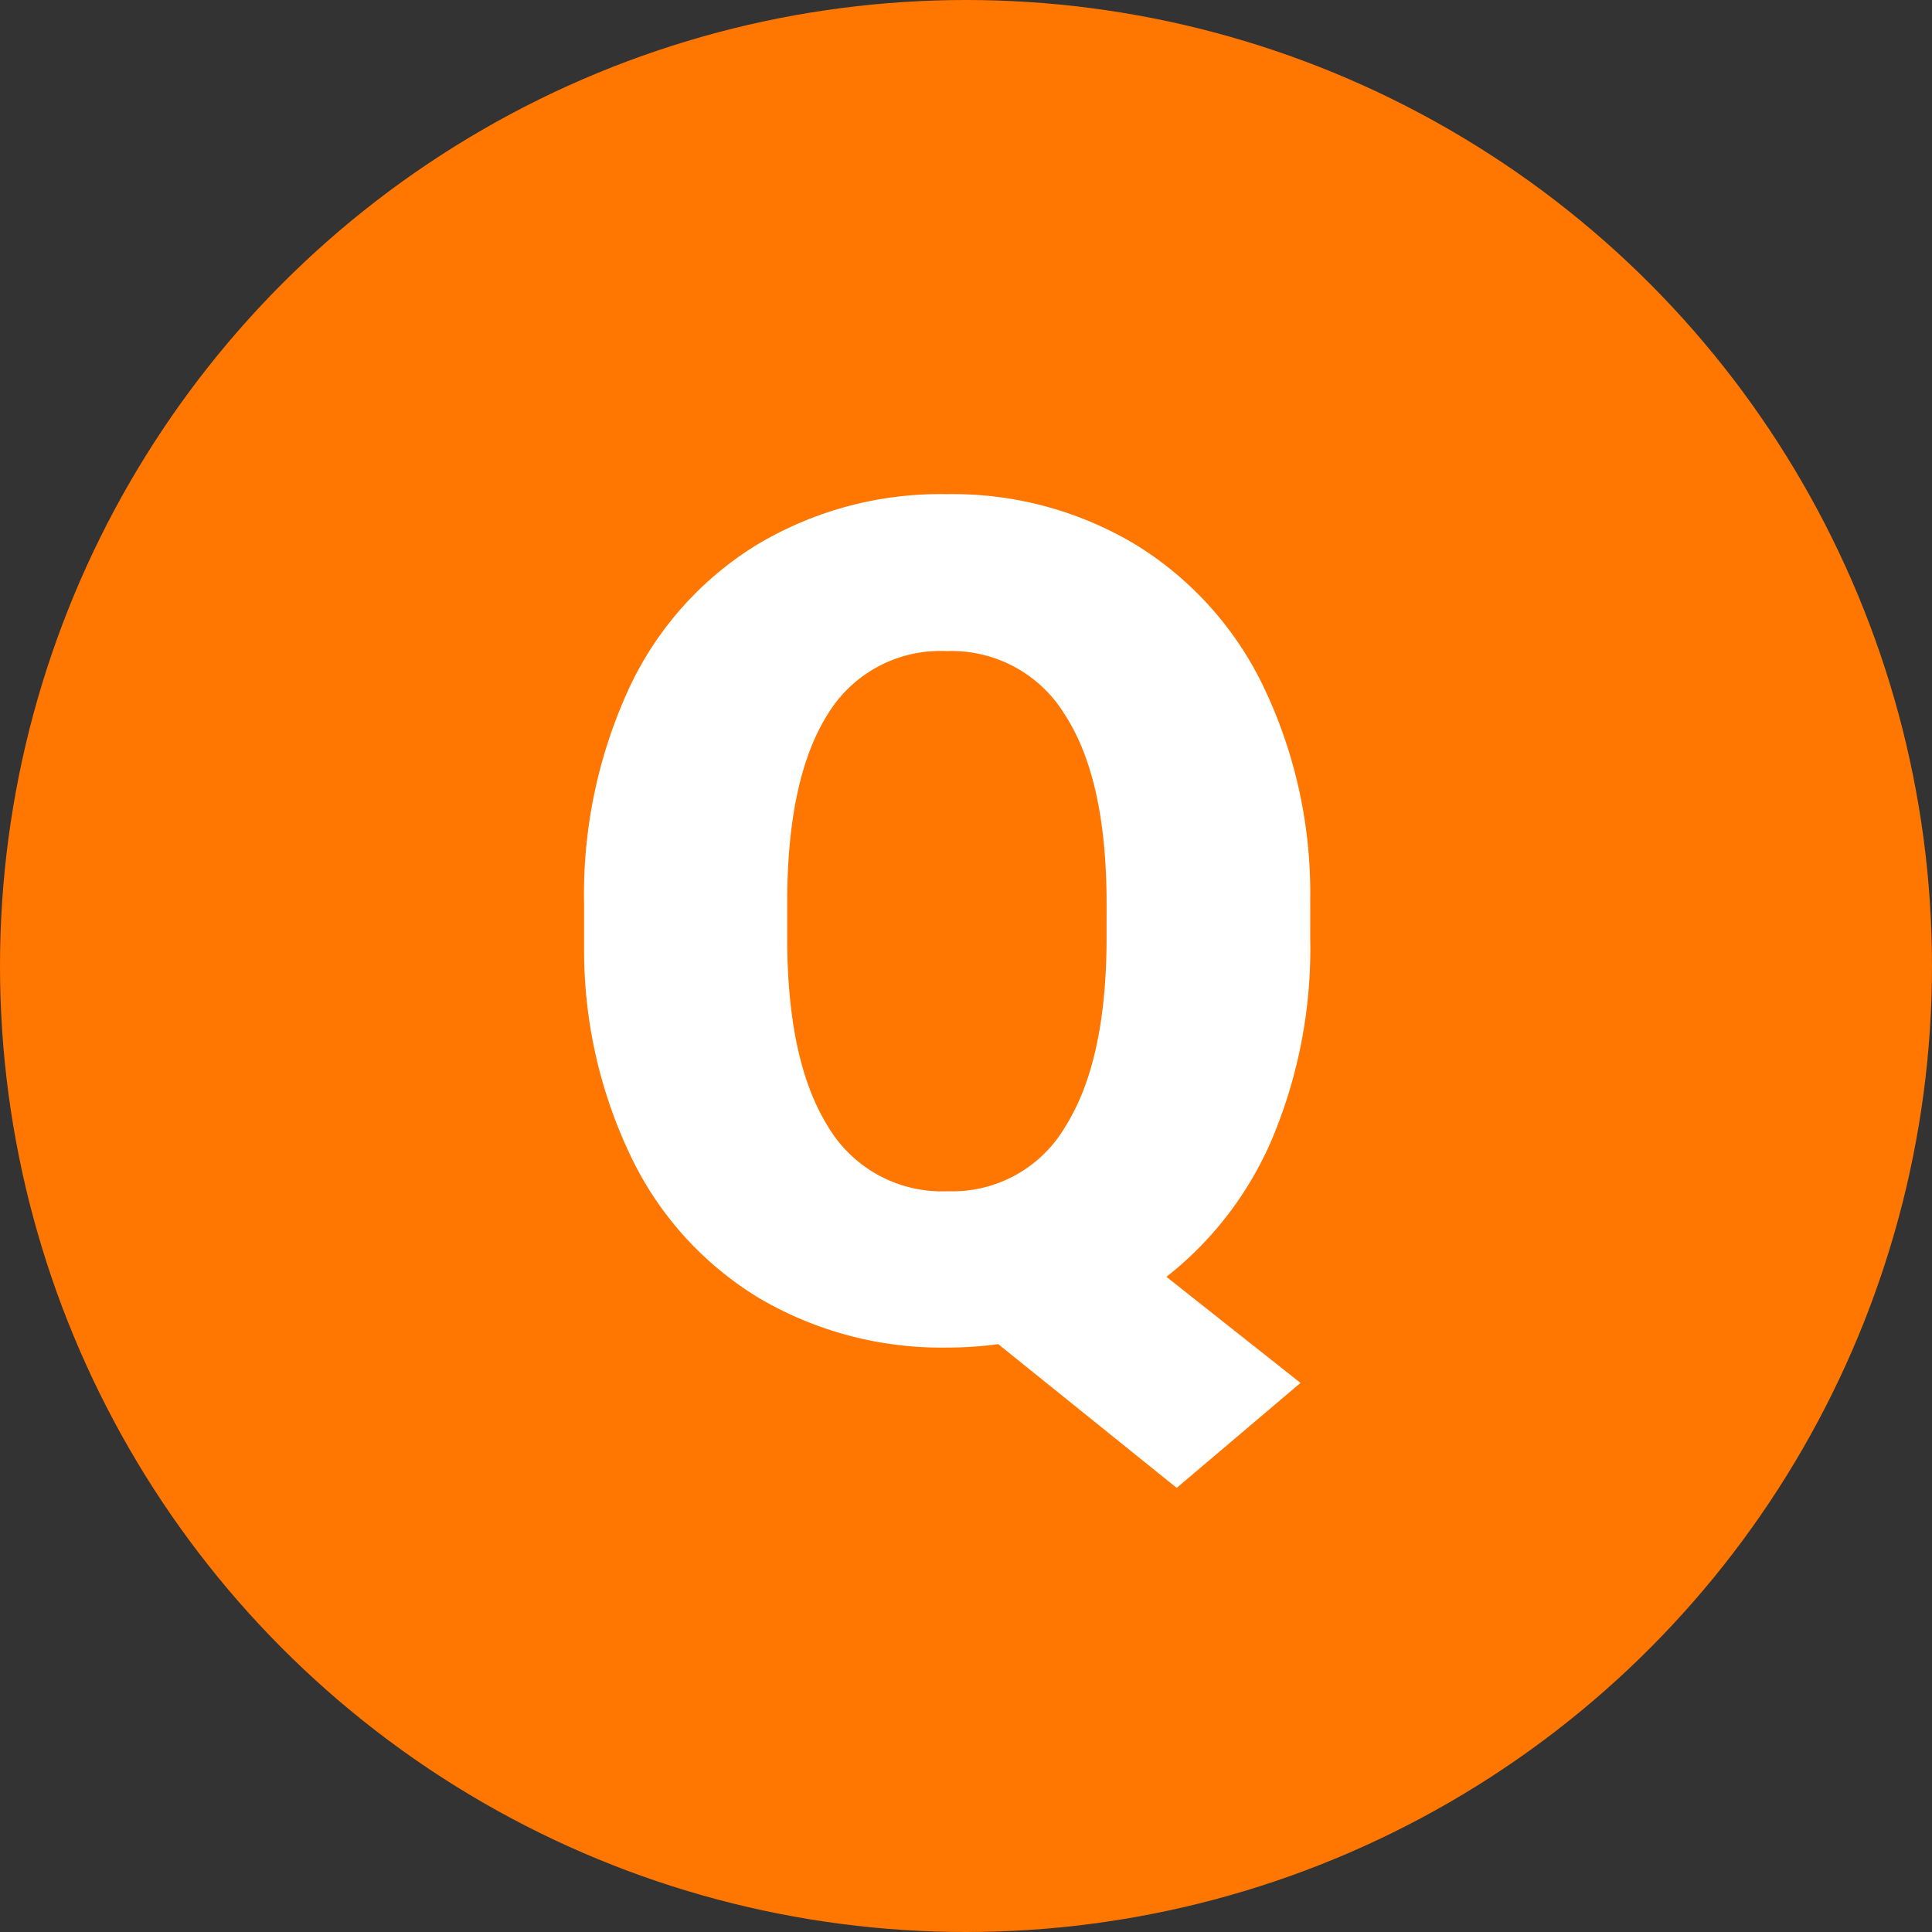
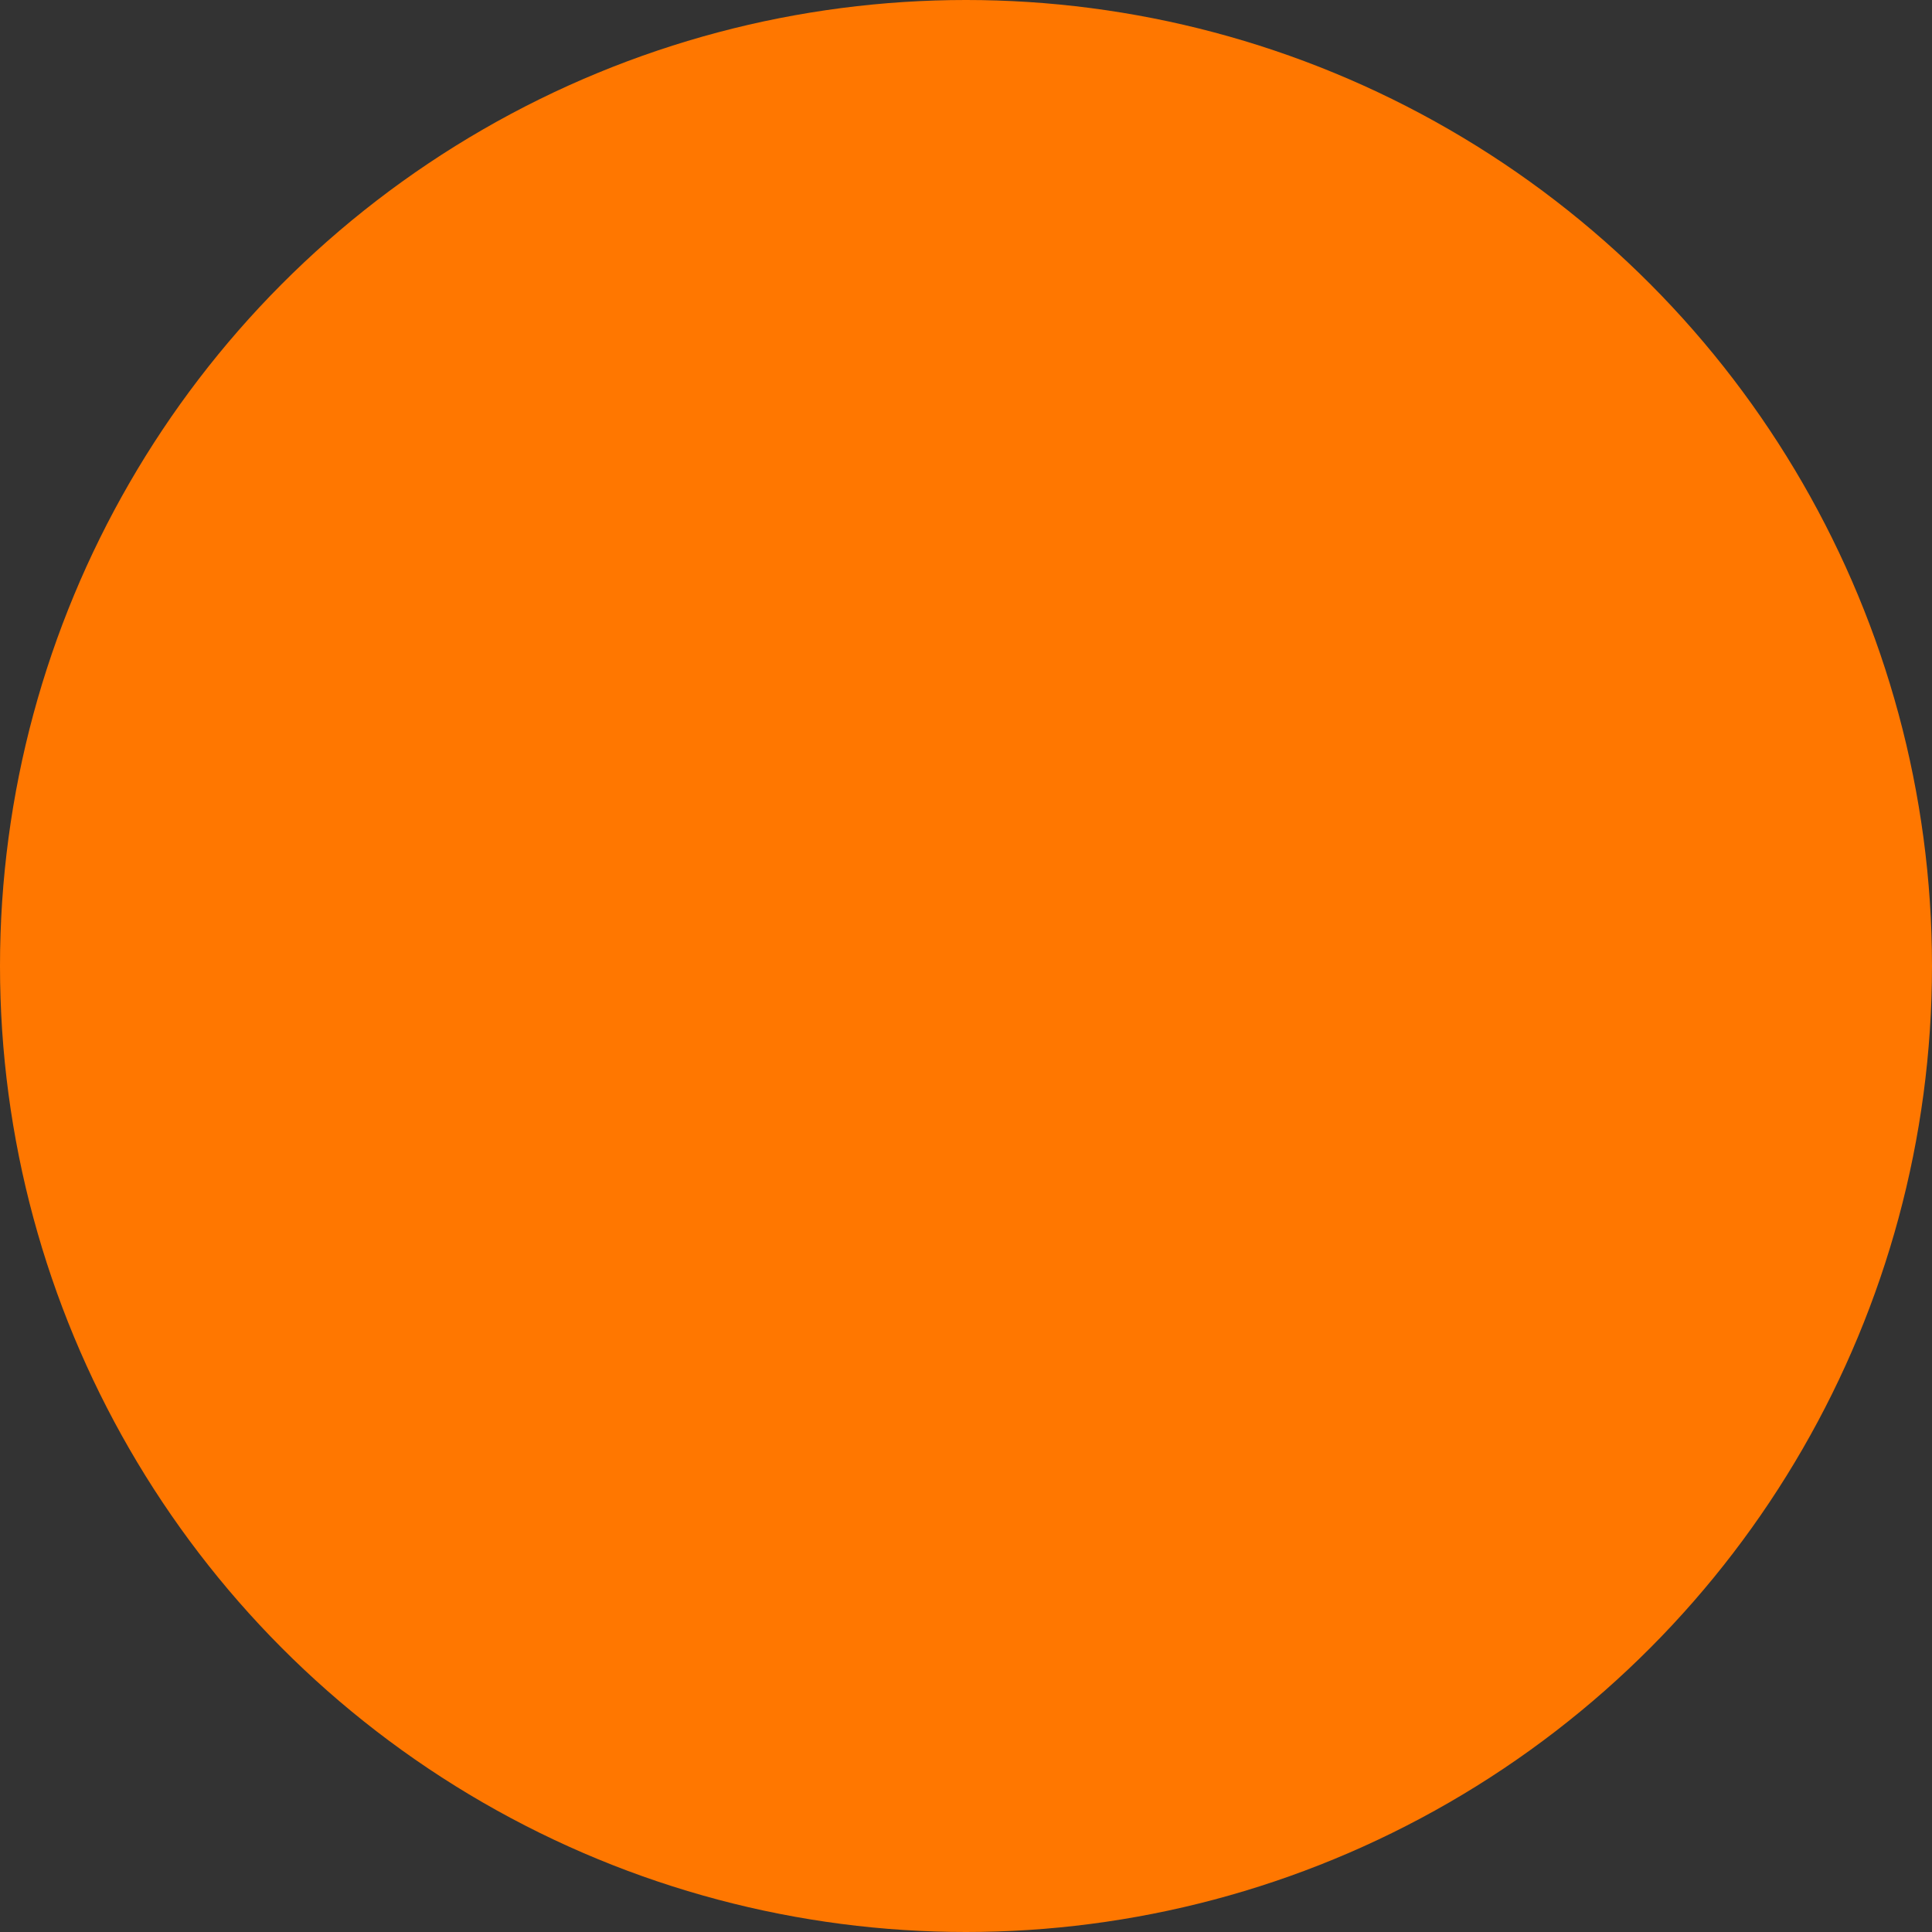
<svg xmlns="http://www.w3.org/2000/svg" width="86" height="86" viewBox="0 0 86 86">
  <rect x="0" y="0" width="86" height="86" fill="#333333" stroke="none" />
  <g id="グループ_1289" data-name="グループ 1289" transform="translate(-480 -7637)">
    <circle id="楕円形_134" data-name="楕円形 134" cx="43" cy="43" r="43" transform="translate(480 7637)" fill="#f70" />
-     <path id="パス_6770" data-name="パス 6770" d="M34.15-17.723a21.846,21.846,0,0,1-1.7,8.95,15.557,15.557,0,0,1-4.7,6.132l5.967,4.723-5.51,4.672L20.262.355a16.519,16.519,0,0,1-2.234.152A16.024,16.024,0,0,1,9.648-1.676a14.851,14.851,0,0,1-5.7-6.246,21.214,21.214,0,0,1-2.12-9.344v-1.955a21.876,21.876,0,0,1,1.993-9.6,14.854,14.854,0,0,1,5.688-6.4,15.9,15.9,0,0,1,8.468-2.26,15.827,15.827,0,0,1,8.379,2.234,15.055,15.055,0,0,1,5.726,6.36,21.268,21.268,0,0,1,2.069,9.458Zm-9.064-1.549q0-5.51-1.841-8.366a5.9,5.9,0,0,0-5.269-2.856,5.865,5.865,0,0,0-5.307,2.818q-1.777,2.818-1.8,8.252v1.7q0,5.459,1.8,8.366a5.9,5.9,0,0,0,5.357,2.907,5.817,5.817,0,0,0,5.218-2.869q1.815-2.869,1.841-8.252Z" transform="translate(504.172 7696.477)" fill="#fff" />
  </g>
</svg>